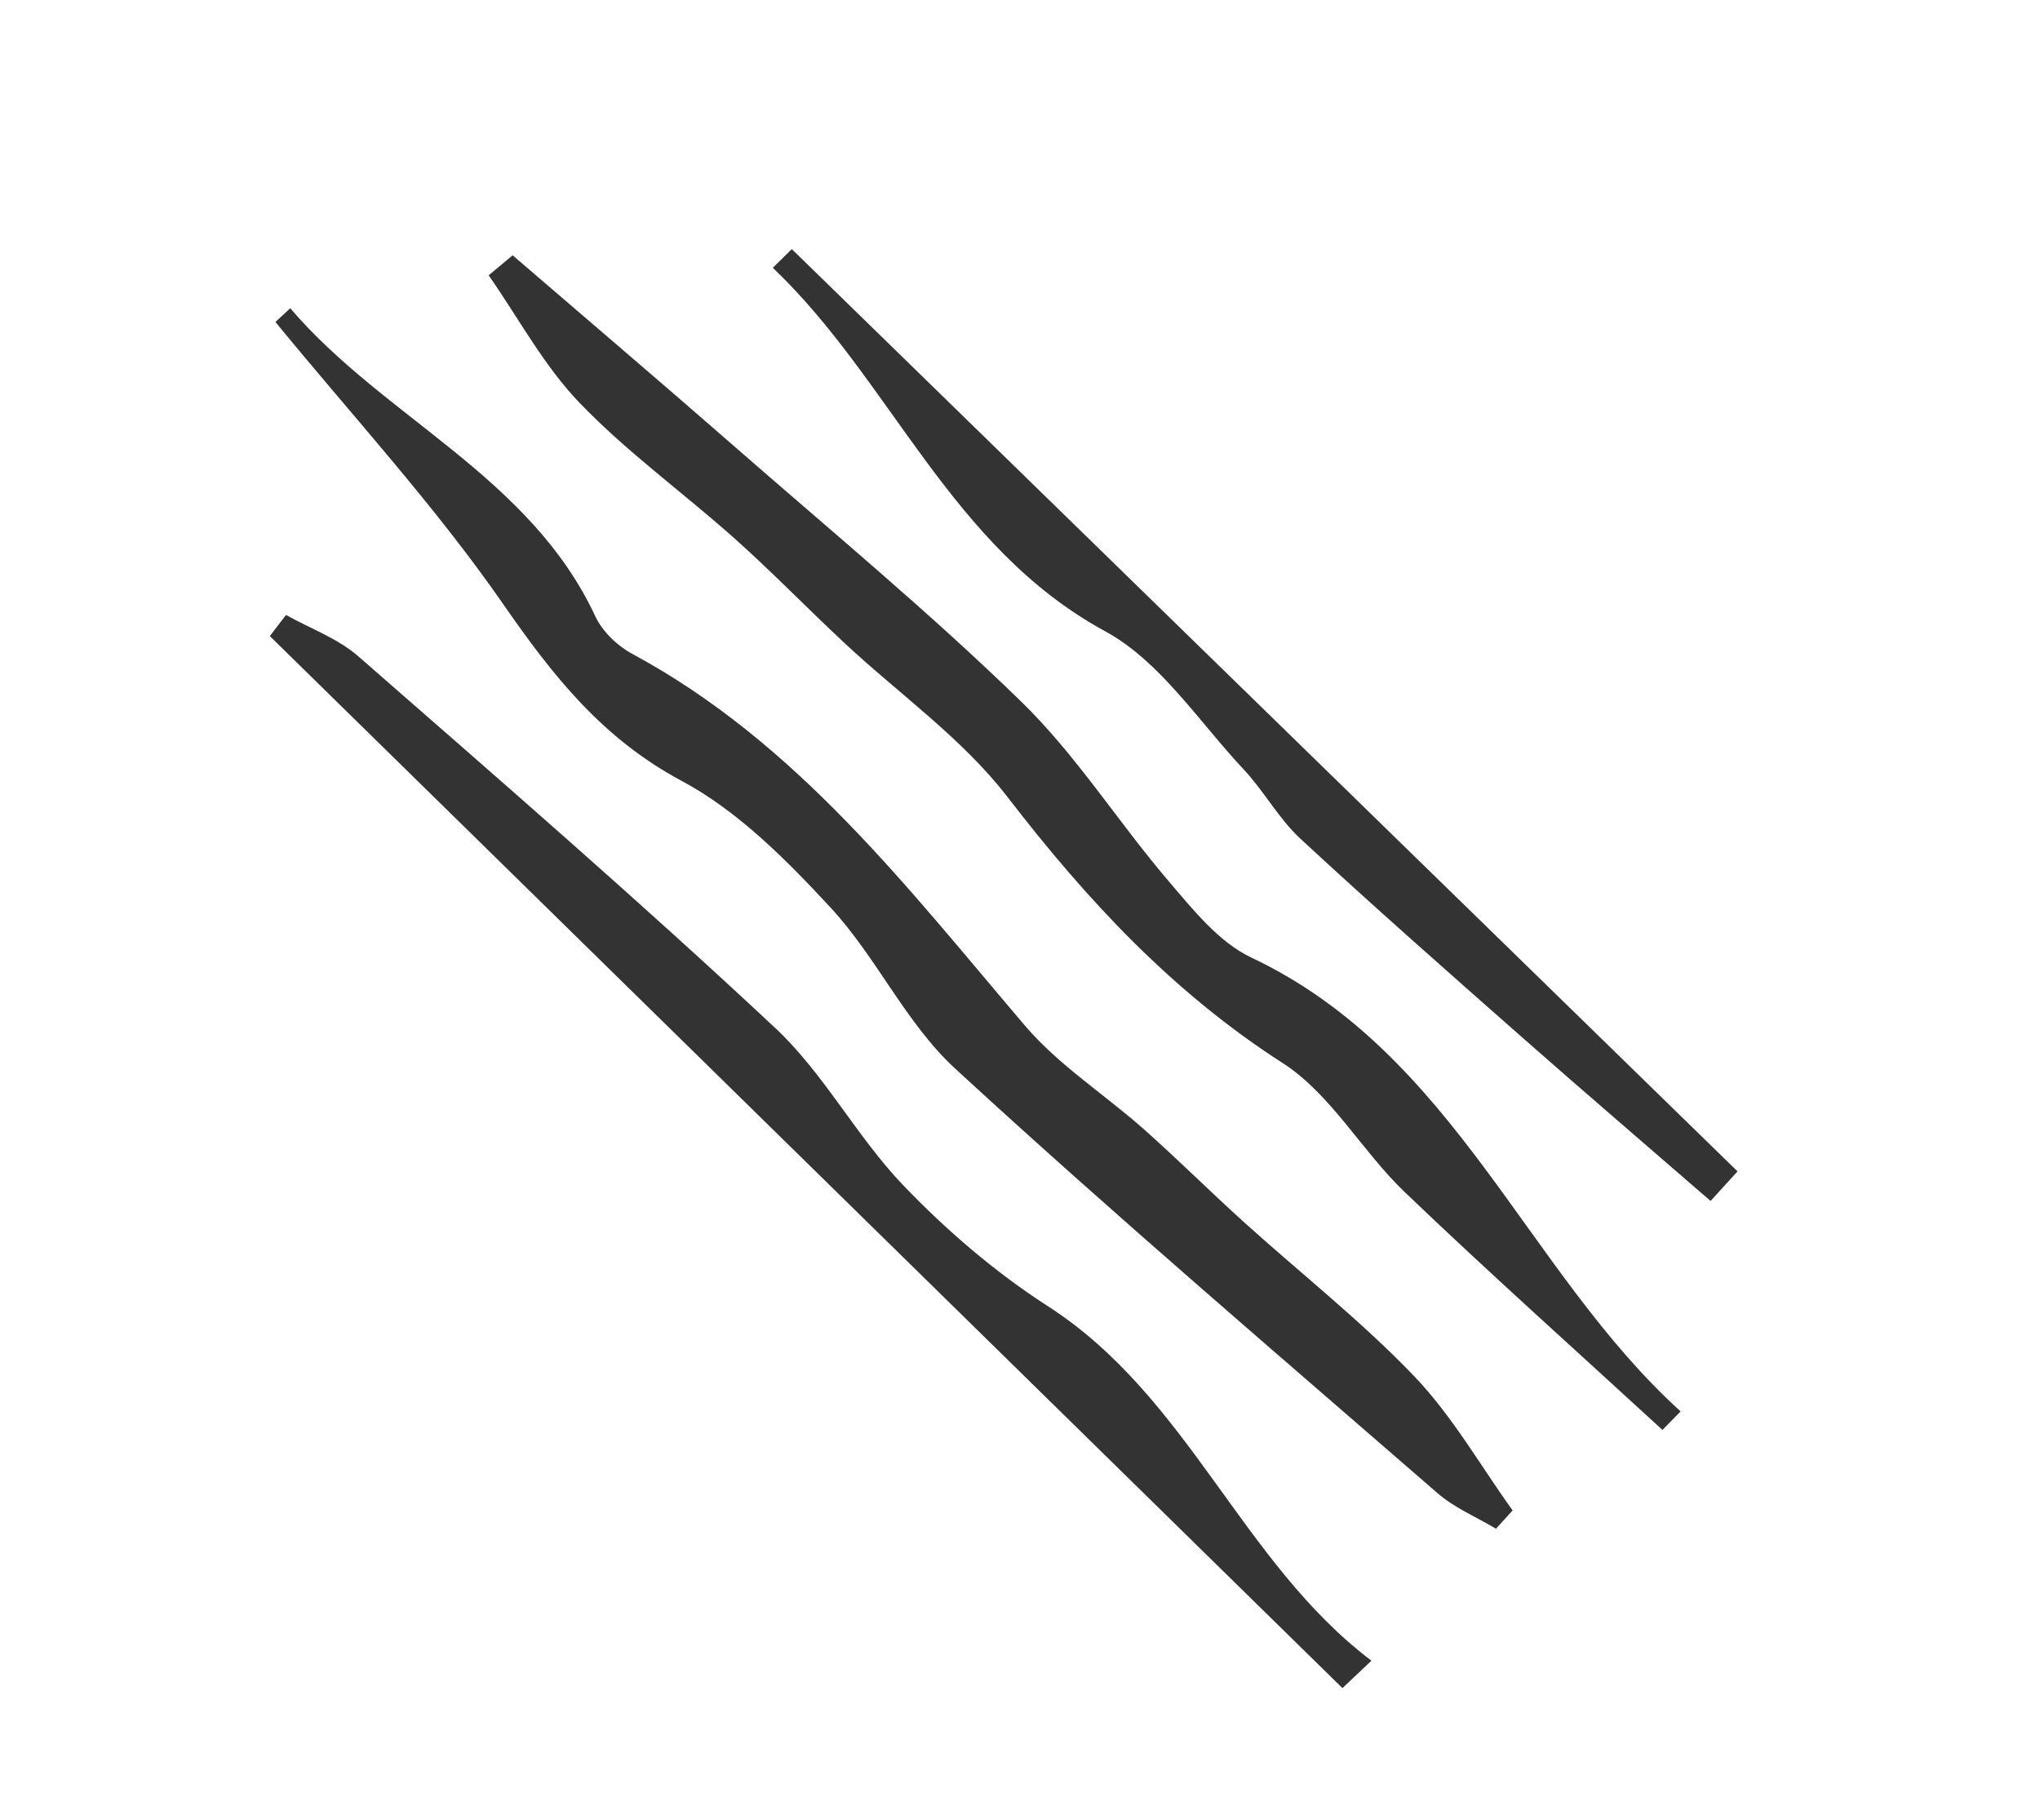
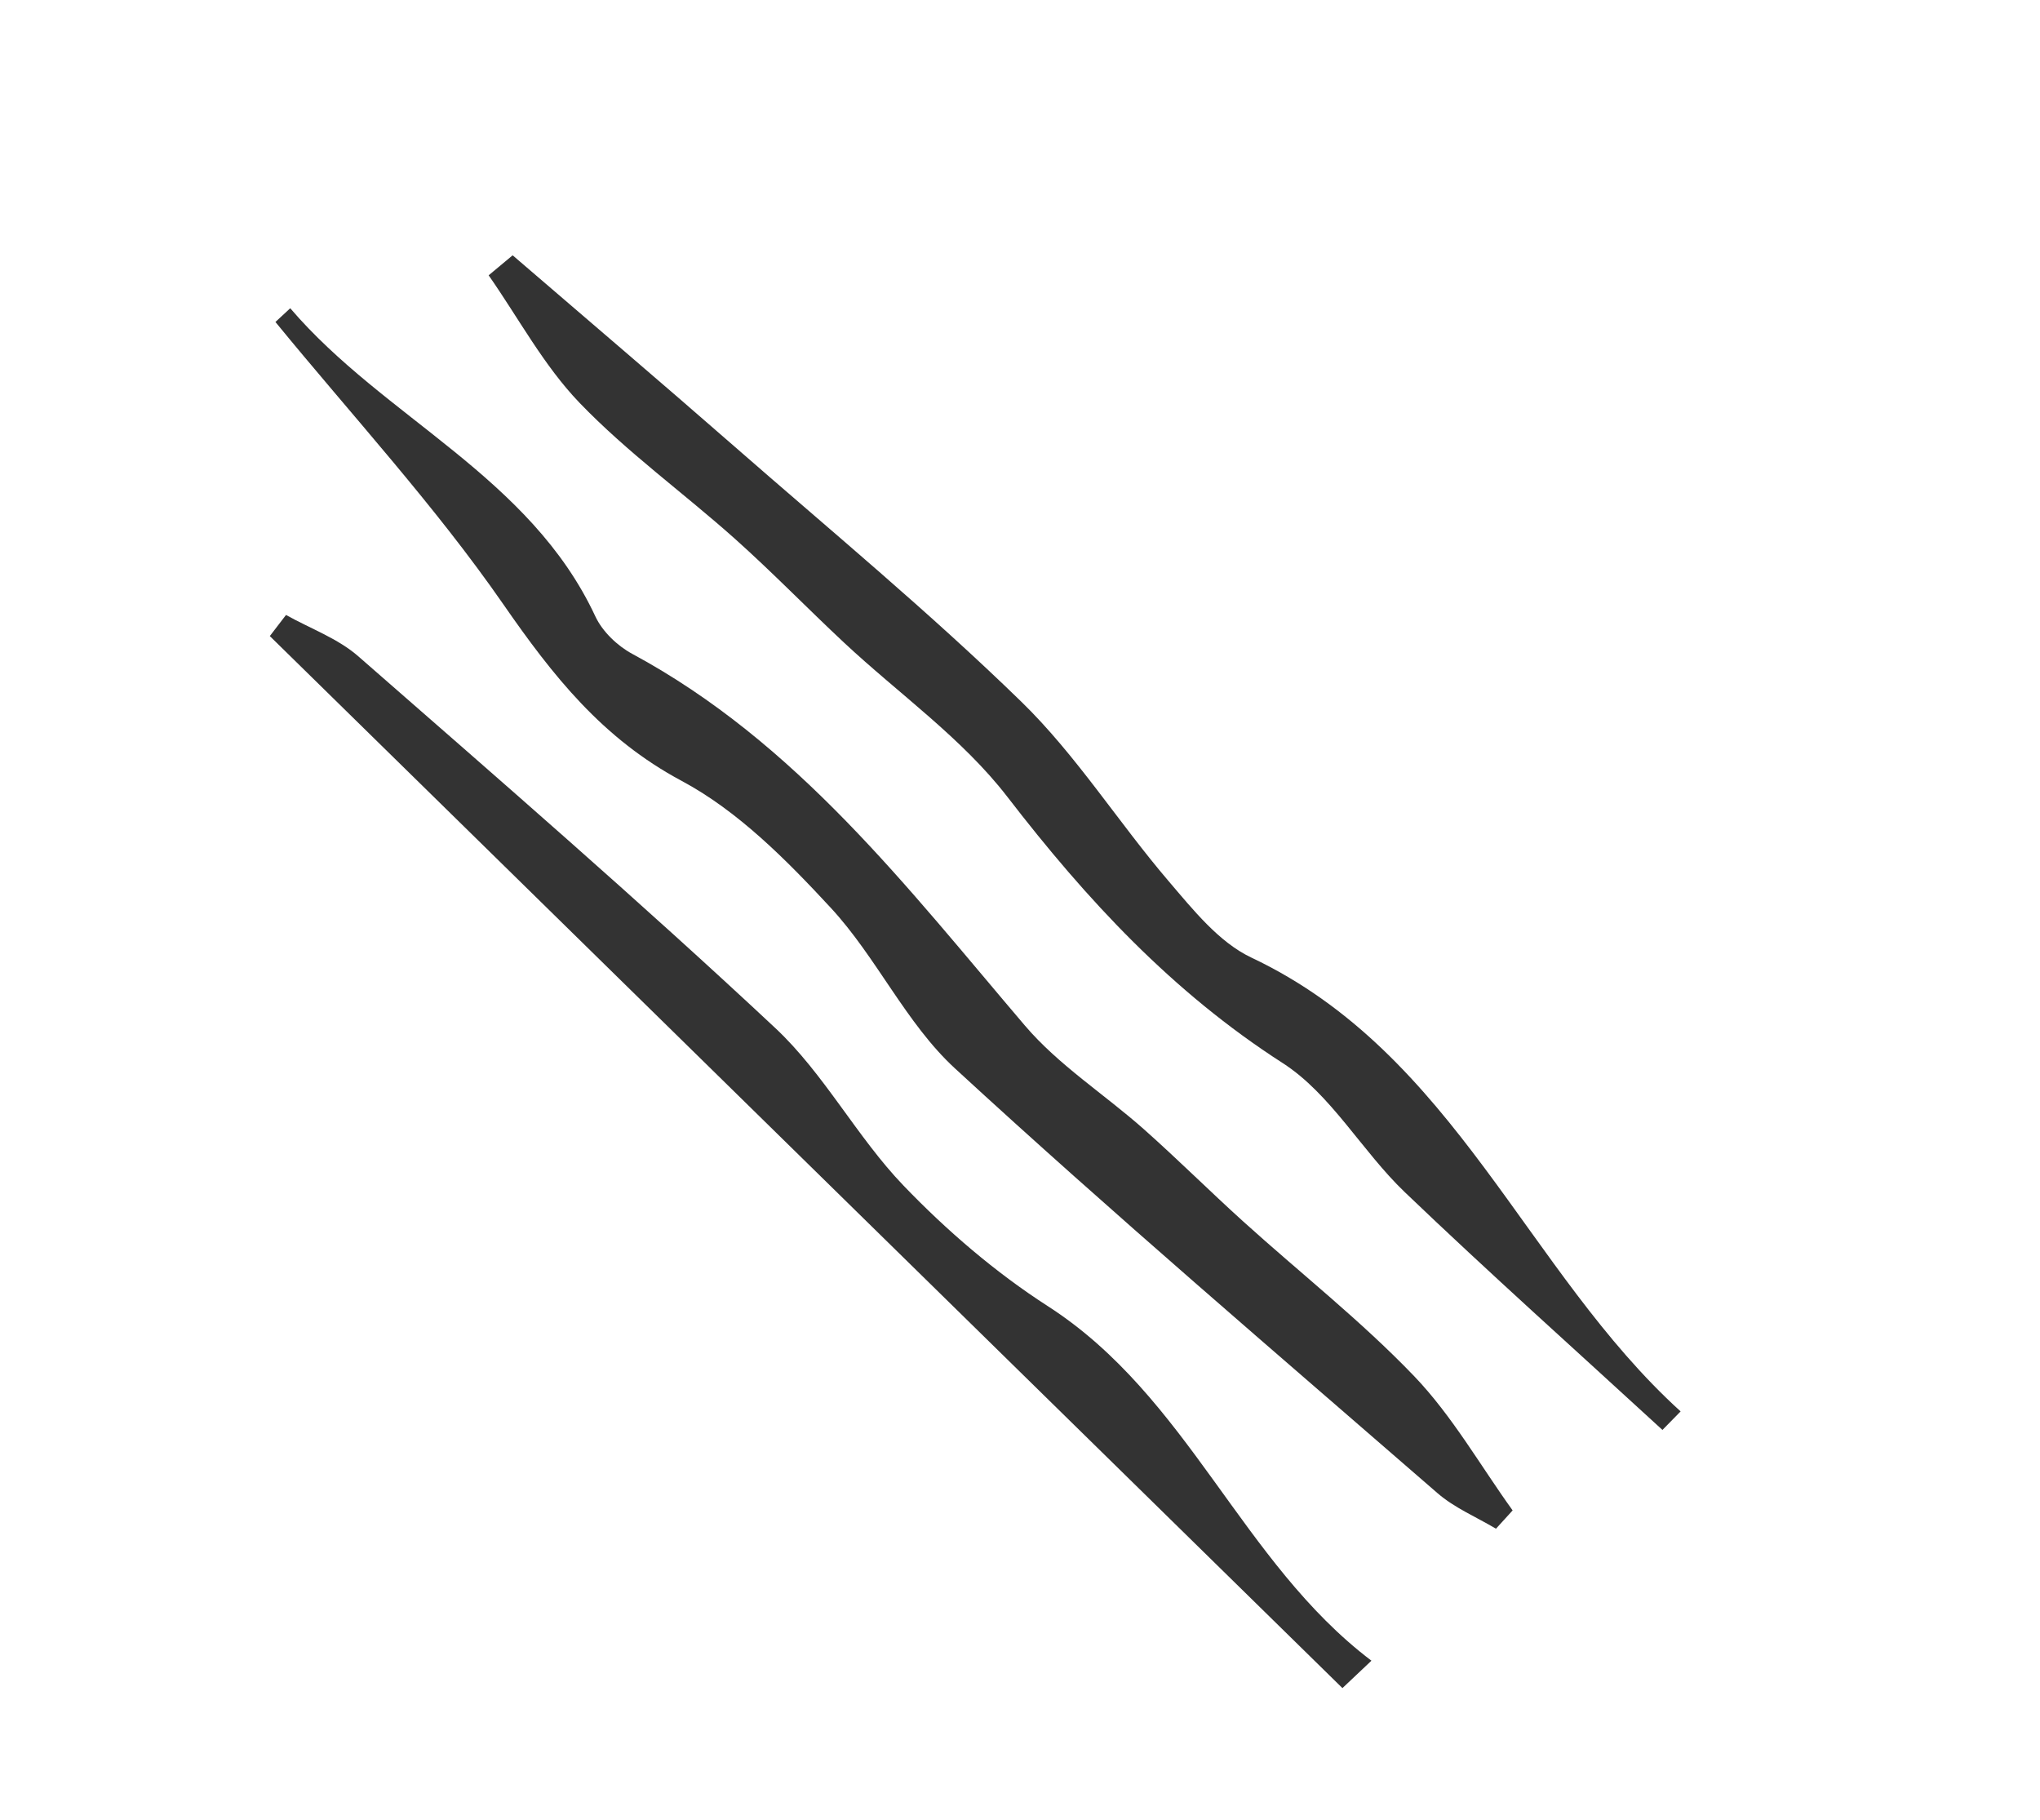
<svg xmlns="http://www.w3.org/2000/svg" version="1.2" baseProfile="tiny" x="0px" y="0px" viewBox="0 0 107 95.445" xml:space="preserve">
  <g id="Propustnost" display="none">
    <rect x="52.19" y="-7.929" transform="matrix(0.63 -0.776 0.776 0.63 -16.206 59.305)" display="inline" fill="#333333" width="4" height="109.207" />
    <rect x="15.773" y="71.656" transform="matrix(0.643 -0.766 0.766 0.643 -49.709 40.674)" display="inline" fill="#333333" width="5.999" height="4" />
    <rect x="22.207" y="63.99" transform="matrix(0.643 -0.766 0.766 0.643 -41.546 42.879)" display="inline" fill="#333333" width="6.001" height="4" />
    <rect x="28.641" y="56.324" transform="matrix(0.643 -0.766 0.766 0.643 -33.374 45.06)" display="inline" fill="#333333" width="6" height="4" />
    <rect x="35.075" y="48.659" transform="matrix(0.643 -0.766 0.766 0.643 -25.206 47.25)" display="inline" fill="#333333" width="6" height="4" />
-     <rect x="41.509" y="40.994" transform="matrix(0.643 -0.766 0.766 0.643 -17.037 49.445)" display="inline" fill="#333333" width="6.001" height="4" />
    <rect x="43.785" y="19.16" transform="matrix(0.643 -0.766 0.766 0.643 6.231 55.686)" display="inline" fill="#333333" width="38.103" height="4.001" />
    <rect x="24.971" y="79.378" transform="matrix(0.643 -0.766 0.766 0.643 -52.342 50.483)" display="inline" fill="#333333" width="6" height="3.999" />
-     <rect x="31.405" y="71.712" transform="matrix(0.643 -0.766 0.766 0.643 -44.178 52.692)" display="inline" fill="#333333" width="6.001" height="4" />
    <rect x="37.84" y="64.046" transform="matrix(0.643 -0.766 0.766 0.643 -36.004 54.864)" display="inline" fill="#333333" width="6" height="4" />
    <rect x="44.274" y="56.381" transform="matrix(0.643 -0.766 0.766 0.643 -27.835 57.045)" display="inline" fill="#333333" width="6" height="4" />
    <rect x="50.709" y="48.716" transform="matrix(0.643 -0.766 0.766 0.643 -19.667 59.24)" display="inline" fill="#333333" width="5.999" height="3.999" />
    <rect x="52.984" y="26.882" transform="matrix(0.643 -0.766 0.766 0.643 3.602 65.489)" display="inline" fill="#333333" width="38.105" height="4" />
    <rect x="40.604" y="79.433" transform="matrix(0.643 -0.766 0.766 0.643 -46.804 62.487)" display="inline" fill="#333333" width="6.001" height="4" />
    <rect x="47.038" y="71.767" transform="matrix(0.643 -0.766 0.766 0.643 -38.633 64.669)" display="inline" fill="#333333" width="6.001" height="4" />
    <rect x="53.472" y="64.102" transform="matrix(0.643 -0.766 0.766 0.643 -30.464 66.849)" display="inline" fill="#333333" width="6.001" height="4" />
    <rect x="59.907" y="56.437" transform="matrix(0.643 -0.766 0.766 0.643 -22.296 69.051)" display="inline" fill="#333333" width="6" height="4" />
    <rect x="62.182" y="34.602" transform="matrix(0.643 -0.766 0.766 0.643 0.976 75.295)" display="inline" fill="#333333" width="38.106" height="3.999" />
    <rect x="8.852" y="80.656" transform="matrix(0.643 -0.766 0.766 0.643 -59.073 38.587)" display="inline" fill="#333333" width="5.999" height="4" />
    <polyline display="inline" fill="#333333" points="47.273,29.381 48.951,37.533 56.473,37.533  " />
    <polyline display="inline" fill="#333333" points="56.473,37.533 58.15,45.685 65.672,45.685  " />
    <polyline display="inline" fill="#333333" points="65.672,45.685 67.35,53.838 74.871,53.838  " />
  </g>
  <g id="Montaz" display="none">
    <polygon display="inline" fill="none" stroke="#333333" stroke-width="2.835" stroke-miterlimit="10" points="13.723,75.949    38.603,51.396 42.04,54.834 38.112,59.089 44.094,65.074 24.199,85.442  " />
    <path display="inline" fill="none" stroke="#333333" stroke-width="2.835" stroke-miterlimit="10" d="M48.424,40.757l3.602,3.765   l4.256-3.765l6.438,5.512l5.838-5.512c0,0,11.725,7.024,19.805,0c11.677-10.148,4.256-19.642,4.256-19.642L81.546,31.141   l-5.95-0.042l-3.797-3.946l1.178-6.039l11.096-9.99c0,0-7.985-8.179-18.462,0.988c-10.476,9.166-5.729,18.823-5.729,18.823   L48.424,40.757z" />
    <polygon display="inline" fill="none" stroke="#333333" stroke-width="2.835" stroke-miterlimit="10" points="55.135,69.728    72.322,86.752 85.826,73.575 68.558,56.553 62.269,56.896 58.736,54.179 59.936,49.923 56.242,47.168 52.352,50.524 27.8,26.934    26.981,24.716 19.288,17.022 17.079,16.695 14.46,18.659 14.46,20.828 22.235,28.767 24.68,29.548 48.171,54.72 44.55,58.872    48.097,62.582 52.025,61.218 55.462,63.509  " />
  </g>
  <g id="Odolnost" display="none">
    <line display="inline" fill="none" stroke="#333333" stroke-width="2.835" stroke-miterlimit="10" x1="35.775" y1="39.558" x2="27.154" y2="30.777" />
    <polygon display="inline" fill="none" stroke="#333333" stroke-width="2.835" stroke-miterlimit="10" points="59.726,44.029    83.037,20.079 70.264,7.785 46.313,31.575  " />
    <path display="inline" fill="none" stroke="#333333" stroke-width="2.835" stroke-miterlimit="10" d="M37.053,54.887l0.16,32.731   h38.48c0,0-0.799-12.613,13.571-14.051c0.07-10.378,0-18.681,0-18.681H11.985c0,0,4.393,16.765,25.15,16.925" />
    <path display="inline" fill="none" stroke="#333333" stroke-width="2.835" stroke-miterlimit="10" d="M89.264,73.567   c0.16-10.378,0-18.681,0-18.681" />
    <line display="inline" fill="none" stroke="#333333" stroke-width="2.835" stroke-miterlimit="10" x1="21.725" y1="48.18" x2="32.582" y2="48.18" />
    <polyline display="inline" fill="none" stroke="#333333" stroke-width="2.835" stroke-miterlimit="10" points="66.104,37.475    76.97,48.18 87.028,38.76 76.331,28.062  " />
  </g>
  <g id="Prijemne_na_dotek" display="none">
    <path display="inline" fill-rule="evenodd" fill="none" stroke="#333333" stroke-width="2.835" stroke-miterlimit="10" d="   M49.664,70.887c0.558-3.331,1.013-6.051,1.469-8.771C45.978,68.234,40.9,74.229,31.375,72.459c0-1.183,0-2.649,0-4.118   c-2.163,7.992-10.048,8.111-15.226,12.242c-1.867-9.578,4.356-24.371,12.152-28.476c2.17-1.143,5.322-0.419,8.05-0.552   c-0.761-0.607-1.737-1.389-2.993-2.393c12.846-7.221,26.27-8.55,40.424-4.824c0.044-0.38,0.088-0.76,0.131-1.14   c-2.175-1.15-4.349-2.299-6.936-3.669c5.586-2.231,10.553-4.491,15.709-6.165c2.822-0.917,3.69-2.444,3.841-5.136   c0.215-3.784,0.729-7.553,1.469-11.365c2.253,5.183,2.973,10.595,2.616,16.215c-0.104,1.644-0.164,3.34,0.12,4.947   c1.782,10.06-1.805,20.451-9.055,25c0-2.6,0-4.977,0-7.353c-0.276-0.296-0.554-0.593-0.83-0.889   C76.252,72.031,62.621,70.008,49.664,70.887z" />
  </g>
  <g id="Neposkrabatelnost">
    <path fill-rule="evenodd" fill="#333333" d="M15.223,16.165c4.947,5.775,12.573,8.804,16.004,16.16   c0.368,0.79,1.15,1.541,1.929,1.961c8.632,4.653,14.426,12.253,20.603,19.499c1.773,2.08,4.183,3.609,6.251,5.445   c1.772,1.574,3.454,3.25,5.214,4.84c2.987,2.699,6.174,5.203,8.952,8.1c1.995,2.084,3.461,4.674,5.163,7.039   c-0.291,0.32-0.583,0.639-0.874,0.959c-1.029-0.613-2.177-1.092-3.067-1.865c-8.484-7.371-17.041-14.664-25.308-22.273   c-2.575-2.369-4.113-5.83-6.519-8.427c-2.319-2.505-4.861-5.072-7.819-6.653c-4.164-2.227-6.75-5.508-9.35-9.257   c-3.604-5.199-7.935-9.896-11.955-14.808C14.706,16.644,14.964,16.404,15.223,16.165z" />
    <path fill-rule="evenodd" fill="#333333" d="M26.889,13.389c3.863,3.325,7.746,6.627,11.584,9.981   c5.073,4.435,10.278,8.737,15.1,13.432c2.887,2.812,5.083,6.32,7.72,9.404c1.279,1.495,2.636,3.205,4.339,4.01   c10.707,5.061,14.408,16.438,22.518,23.801c-0.318,0.324-0.636,0.646-0.953,0.971c-4.515-4.15-9.09-8.234-13.519-12.473   c-2.246-2.15-3.867-5.137-6.4-6.766c-5.801-3.729-10.279-8.562-14.439-13.959c-2.372-3.078-5.705-5.412-8.583-8.103   c-1.915-1.789-3.743-3.675-5.697-5.421c-2.697-2.408-5.661-4.543-8.157-7.137c-1.879-1.953-3.201-4.442-4.772-6.691   C26.049,14.089,26.469,13.739,26.889,13.389z" />
    <path fill-rule="evenodd" fill="#333333" d="M70.412,88.527c-18.754-18.391-37.507-36.779-56.26-55.17   c0.283-0.369,0.566-0.738,0.849-1.107c1.273,0.712,2.719,1.229,3.793,2.169c7.352,6.426,14.737,12.822,21.866,19.489   c2.569,2.402,4.274,5.707,6.726,8.262c2.267,2.361,4.821,4.555,7.569,6.324c7.407,4.768,10.139,13.414,16.978,18.596   C71.427,87.568,70.919,88.049,70.412,88.527z" />
-     <path fill-rule="evenodd" fill="#333333" d="M89.721,62.98c-3.33-2.889-6.679-5.754-9.987-8.67   c-3.872-3.412-7.747-6.825-11.533-10.332c-1.133-1.05-1.898-2.486-2.964-3.622c-2.351-2.504-4.379-5.677-7.263-7.246   c-8.158-4.439-11.197-13.121-17.439-19.067c0.332-0.327,0.665-0.654,0.996-0.98c16.535,16.122,33.069,32.245,49.604,48.366   C90.663,61.947,90.191,62.463,89.721,62.98z" />
  </g>
  <g id="Vode_odolnost" display="none">
    <path display="inline" fill-rule="evenodd" fill="none" stroke="#333333" stroke-width="2.835" stroke-miterlimit="10" d="   M28.031,44.839c3.282,6.72,6.928,13.563,9.981,20.661c2.018,4.691,0.09,9.966-3.831,12.92c-3.593,2.707-8.79,2.812-12.249,0.248   c-3.624-2.688-5.509-7.713-3.716-12.096C21.234,59.191,24.758,52.016,28.031,44.839z" />
    <path display="inline" fill-rule="evenodd" fill="none" stroke="#333333" stroke-width="2.835" stroke-miterlimit="10" d="   M55.261,11.041c1.192,3.288,2.067,6.266,3.341,9.063c1.423,3.128,3.114,6.147,4.857,9.116c2.185,3.721,2.957,7.569,1.236,11.609   c-2.236,5.251-8.312,7.955-13.454,6.157c-5.026-1.758-8.266-7.847-6.161-13.337C47.928,26.223,51.582,19.104,55.261,11.041z" />
-     <path display="inline" fill-rule="evenodd" fill="none" stroke="#333333" stroke-width="2.835" stroke-miterlimit="10" d="   M78.914,52.11c0.448,0.942,0.934,1.938,1.397,2.945c2.314,5.024,5.01,9.92,6.795,15.128c1.193,3.483,2.194,7.696,1.319,11.074   c-1.532,5.922-8.546,8.608-13.854,6.362c-5.128-2.171-7.686-8.503-5.492-14.081c2.777-7.059,5.723-14.052,8.629-21.059   C77.778,52.31,78.246,52.304,78.914,52.11z" />
+     <path display="inline" fill-rule="evenodd" fill="none" stroke="#333333" stroke-width="2.835" stroke-miterlimit="10" d="   M78.914,52.11c0.448,0.942,0.934,1.938,1.397,2.945c2.314,5.024,5.01,9.92,6.795,15.128c1.193,3.483,2.194,7.696,1.319,11.074   c-1.532,5.922-8.546,8.608-13.854,6.362c-5.128-2.171-7.686-8.503-5.492-14.081c2.777-7.059,5.723-14.052,8.629-21.059   z" />
  </g>
  <g id="Odolnost_proti_znecistani" display="none">
    <path display="inline" fill-rule="evenodd" fill="none" stroke="#333333" stroke-width="2.835" stroke-miterlimit="10" d="   M39.507,56.068c-1.854,1.237-3.439,2.28-5.011,3.343c-3.941,2.666-7.877,5.341-12.138,8.23c1.654,2.535,3.393,4.804,4.646,7.312   c0.505,1.015-0.051,2.555-0.125,3.856c-1.109-0.486-2.657-0.66-3.258-1.508c-4.258-6.002-8.39-12.096-12.368-18.287   c-0.544-0.845-0.006-2.387,0.03-3.605c1.132,0.376,2.662,0.414,3.322,1.19c1.835,2.162,3.308,4.63,5.208,7.39   c5.714-3.834,11.307-7.586,17.206-11.544c-2.619-6.06-3.728-12.206-1.981-18.672c2.675-9.905,11.732-17.532,21.937-17.915   c1.456-0.054,3.538,0.899,4.356,2.068c6.486,9.267,12.852,18.625,18.943,28.155c0.924,1.446,0.98,4.288,0.191,5.858   c-7.07,14.088-26.307,17.496-37.961,6.913C41.602,58.034,40.718,57.193,39.507,56.068z M47.711,23.729   c-7.226,4.49-10.708,13.112-8.727,21.047c2.231,8.935,9.31,15.142,18.112,15.881c8.544,0.718,16.567-3.984,19.827-11.839   C67.208,40.474,57.419,32.067,47.711,23.729z" />
    <path display="inline" fill-rule="evenodd" fill="none" stroke="#333333" stroke-width="2.835" stroke-miterlimit="10" d="   M89.205,55.269c2.173,4.392,4.556,8.798,6.549,13.377c1.523,3.498,0.697,6.78-2.487,9.073c-2.688,1.936-5.644,2.157-8.332,0.004   c-2.964-2.376-3.288-5.656-1.957-8.91C84.856,64.221,87.11,59.779,89.205,55.269z" />
  </g>
  <g id="Rozmerove_stabilni" display="none">
    <path display="inline" fill-rule="evenodd" fill="none" stroke="#333333" stroke-width="2.835" stroke-miterlimit="10" d="   M46.66,32.387c7.615-6.085,11.938-14.679,21.146-17.55c6.871-2.141,14.199,0.717,18.222,6.653   c4.005,5.911,4.176,14.094-0.536,19.371c-5.845,6.548-12.051,12.846-18.651,18.622c-5.769,5.048-15.026,4.399-20.654-0.497   c-2.393-2.08-3.623-4.524-1.306-7.248c2.063-2.424,4.517-2.138,7.09-0.32c4.28,3.023,7.142,2.705,10.967-1.051   c4.564-4.48,9.091-9.004,13.562-13.58c3.64-3.724,3.852-7.781,0.716-10.93c-3.114-3.13-7.133-2.868-10.963,0.738   c-1.067,1.005-2.314,1.916-3.085,3.121C59.128,36.032,53.679,35.027,46.66,32.387z" />
    <path display="inline" fill-rule="evenodd" fill="none" stroke="#333333" stroke-width="2.835" stroke-miterlimit="10" d="   M59.645,67.751C53.067,73.659,47.671,79.628,41.2,84.009c-6.517,4.411-15.549,1.838-20.41-4.318   c-4.898-6.204-5.062-15.148,0.236-21.02c5.439-6.026,11.172-11.833,17.194-17.275c6.143-5.552,15.077-5.469,21.314-0.483   c2.452,1.961,3.869,4.382,1.831,7.228c-2.023,2.825-4.665,2.375-7.359,0.559c-4.404-2.973-7.09-2.689-10.967,1.112   c-4.568,4.48-9.091,9.006-13.557,13.588c-3.589,3.684-3.807,7.895-0.717,10.937c3.132,3.085,7.225,2.811,10.96-0.755   c0.964-0.919,1.89-1.88,2.833-2.822C48.945,64.386,48.945,64.386,59.645,67.751z" />
  </g>
  <g id="Odraz_IR" display="none">
    <rect x="46.48" y="-0.129" transform="matrix(0.63 -0.776 0.776 0.63 -24.369 57.755)" display="inline" fill="#333333" width="4" height="109.207" />
    <rect x="10.706" y="79.176" transform="matrix(0.643 -0.766 0.766 0.643 -57.467 39.07)" display="inline" fill="#333333" width="4.936" height="4" />
    <rect x="17.34" y="71.456" transform="matrix(0.643 -0.766 0.766 0.643 -49.194 41.413)" display="inline" fill="#333333" width="4.937" height="4" />
    <rect x="23.846" y="63.734" transform="matrix(0.643 -0.766 0.766 0.643 -40.951 43.626)" display="inline" fill="#333333" width="4.936" height="4" />
    <rect x="30.231" y="56.036" transform="matrix(0.643 -0.766 0.766 0.643 -32.775 45.766)" display="inline" fill="#333333" width="4.937" height="4" />
    <rect x="36.674" y="48.387" transform="matrix(0.643 -0.766 0.766 0.643 -24.616 47.974)" display="inline" fill="#333333" width="4.937" height="4" />
    <rect x="35.915" y="22.324" transform="matrix(0.643 -0.766 0.766 0.643 3.158 55.423)" display="inline" fill="#333333" width="50.207" height="4.001" />
    <rect x="26.538" y="79.177" transform="matrix(0.643 -0.766 0.766 0.643 -51.827 51.228)" display="inline" fill="#333333" width="4.937" height="4" />
    <rect x="33.045" y="71.455" transform="matrix(0.643 -0.766 0.766 0.643 -43.581 53.429)" display="inline" fill="#333333" width="4.936" height="4" />
    <rect x="39.43" y="63.757" transform="matrix(0.643 -0.766 0.766 0.643 -35.403 55.558)" display="inline" fill="#333333" width="4.936" height="4" />
    <rect x="45.873" y="56.109" transform="matrix(0.643 -0.766 0.766 0.643 -27.245 57.767)" display="inline" fill="#333333" width="4.936" height="3.999" />
    <rect x="45.113" y="30.046" transform="matrix(0.643 -0.766 0.766 0.643 0.529 65.226)" display="inline" fill="#333333" width="50.21" height="4" />
    <rect x="42.244" y="79.177" transform="matrix(0.643 -0.766 0.766 0.643 -46.211 63.236)" display="inline" fill="#333333" width="4.937" height="4" />
    <rect x="48.628" y="71.479" transform="matrix(0.643 -0.766 0.766 0.643 -38.033 65.363)" display="inline" fill="#333333" width="4.937" height="4" />
    <rect x="55.071" y="63.83" transform="matrix(0.643 -0.766 0.766 0.643 -29.875 67.58)" display="inline" fill="#333333" width="4.937" height="4" />
    <polygon display="inline" fill="#333333" points="61.746,57.71 94.03,19.246 97.088,21.824 64.809,60.28  " />
    <rect x="68.949" y="29.777" transform="matrix(0.328 -0.945 0.945 0.328 18.82 89.995)" display="inline" fill="#333333" width="7.358" height="4" />
    <rect x="64.93" y="41.373" transform="matrix(0.328 -0.945 0.945 0.328 5.159 93.995)" display="inline" fill="#333333" width="7.358" height="4" />
    <rect x="60.247" y="53.888" transform="matrix(0.327 -0.945 0.945 0.327 -9.628 98.25)" display="inline" fill="#333333" width="7.911" height="4" />
    <rect x="59.813" y="21.515" transform="matrix(0.328 -0.945 0.945 0.328 20.482 75.806)" display="inline" fill="#333333" width="7.358" height="4" />
    <rect x="55.794" y="33.111" transform="matrix(0.328 -0.945 0.945 0.328 6.817 79.802)" display="inline" fill="#333333" width="7.358" height="4" />
    <rect x="51.504" y="44.88" transform="matrix(0.328 -0.945 0.945 0.328 -7 83.925)" display="inline" fill="#333333" width="7.909" height="3.999" />
    <rect x="51.02" y="12.789" transform="matrix(0.327 -0.945 0.945 0.327 22.815 61.631)" display="inline" fill="#333333" width="7.359" height="4" />
    <rect x="47.002" y="24.386" transform="matrix(0.328 -0.945 0.945 0.328 9.151 65.629)" display="inline" fill="#333333" width="7.359" height="4" />
    <rect x="42.746" y="35.869" transform="matrix(0.327 -0.945 0.945 0.327 -4.372 69.596)" display="inline" fill="#333333" width="7.91" height="4" />
    <rect x="73.164" y="18.184" transform="matrix(0.328 -0.945 0.945 0.328 32.608 86.181)" display="inline" fill="#333333" width="7.358" height="4" />
    <rect x="64.028" y="9.922" transform="matrix(0.328 -0.945 0.945 0.328 34.271 71.992)" display="inline" fill="#333333" width="7.358" height="4" />
    <rect x="77.909" y="6.108" transform="matrix(0.328 -0.945 0.945 0.328 47.209 82.542)" display="inline" fill="#333333" width="7.358" height="4" />
  </g>
</svg>